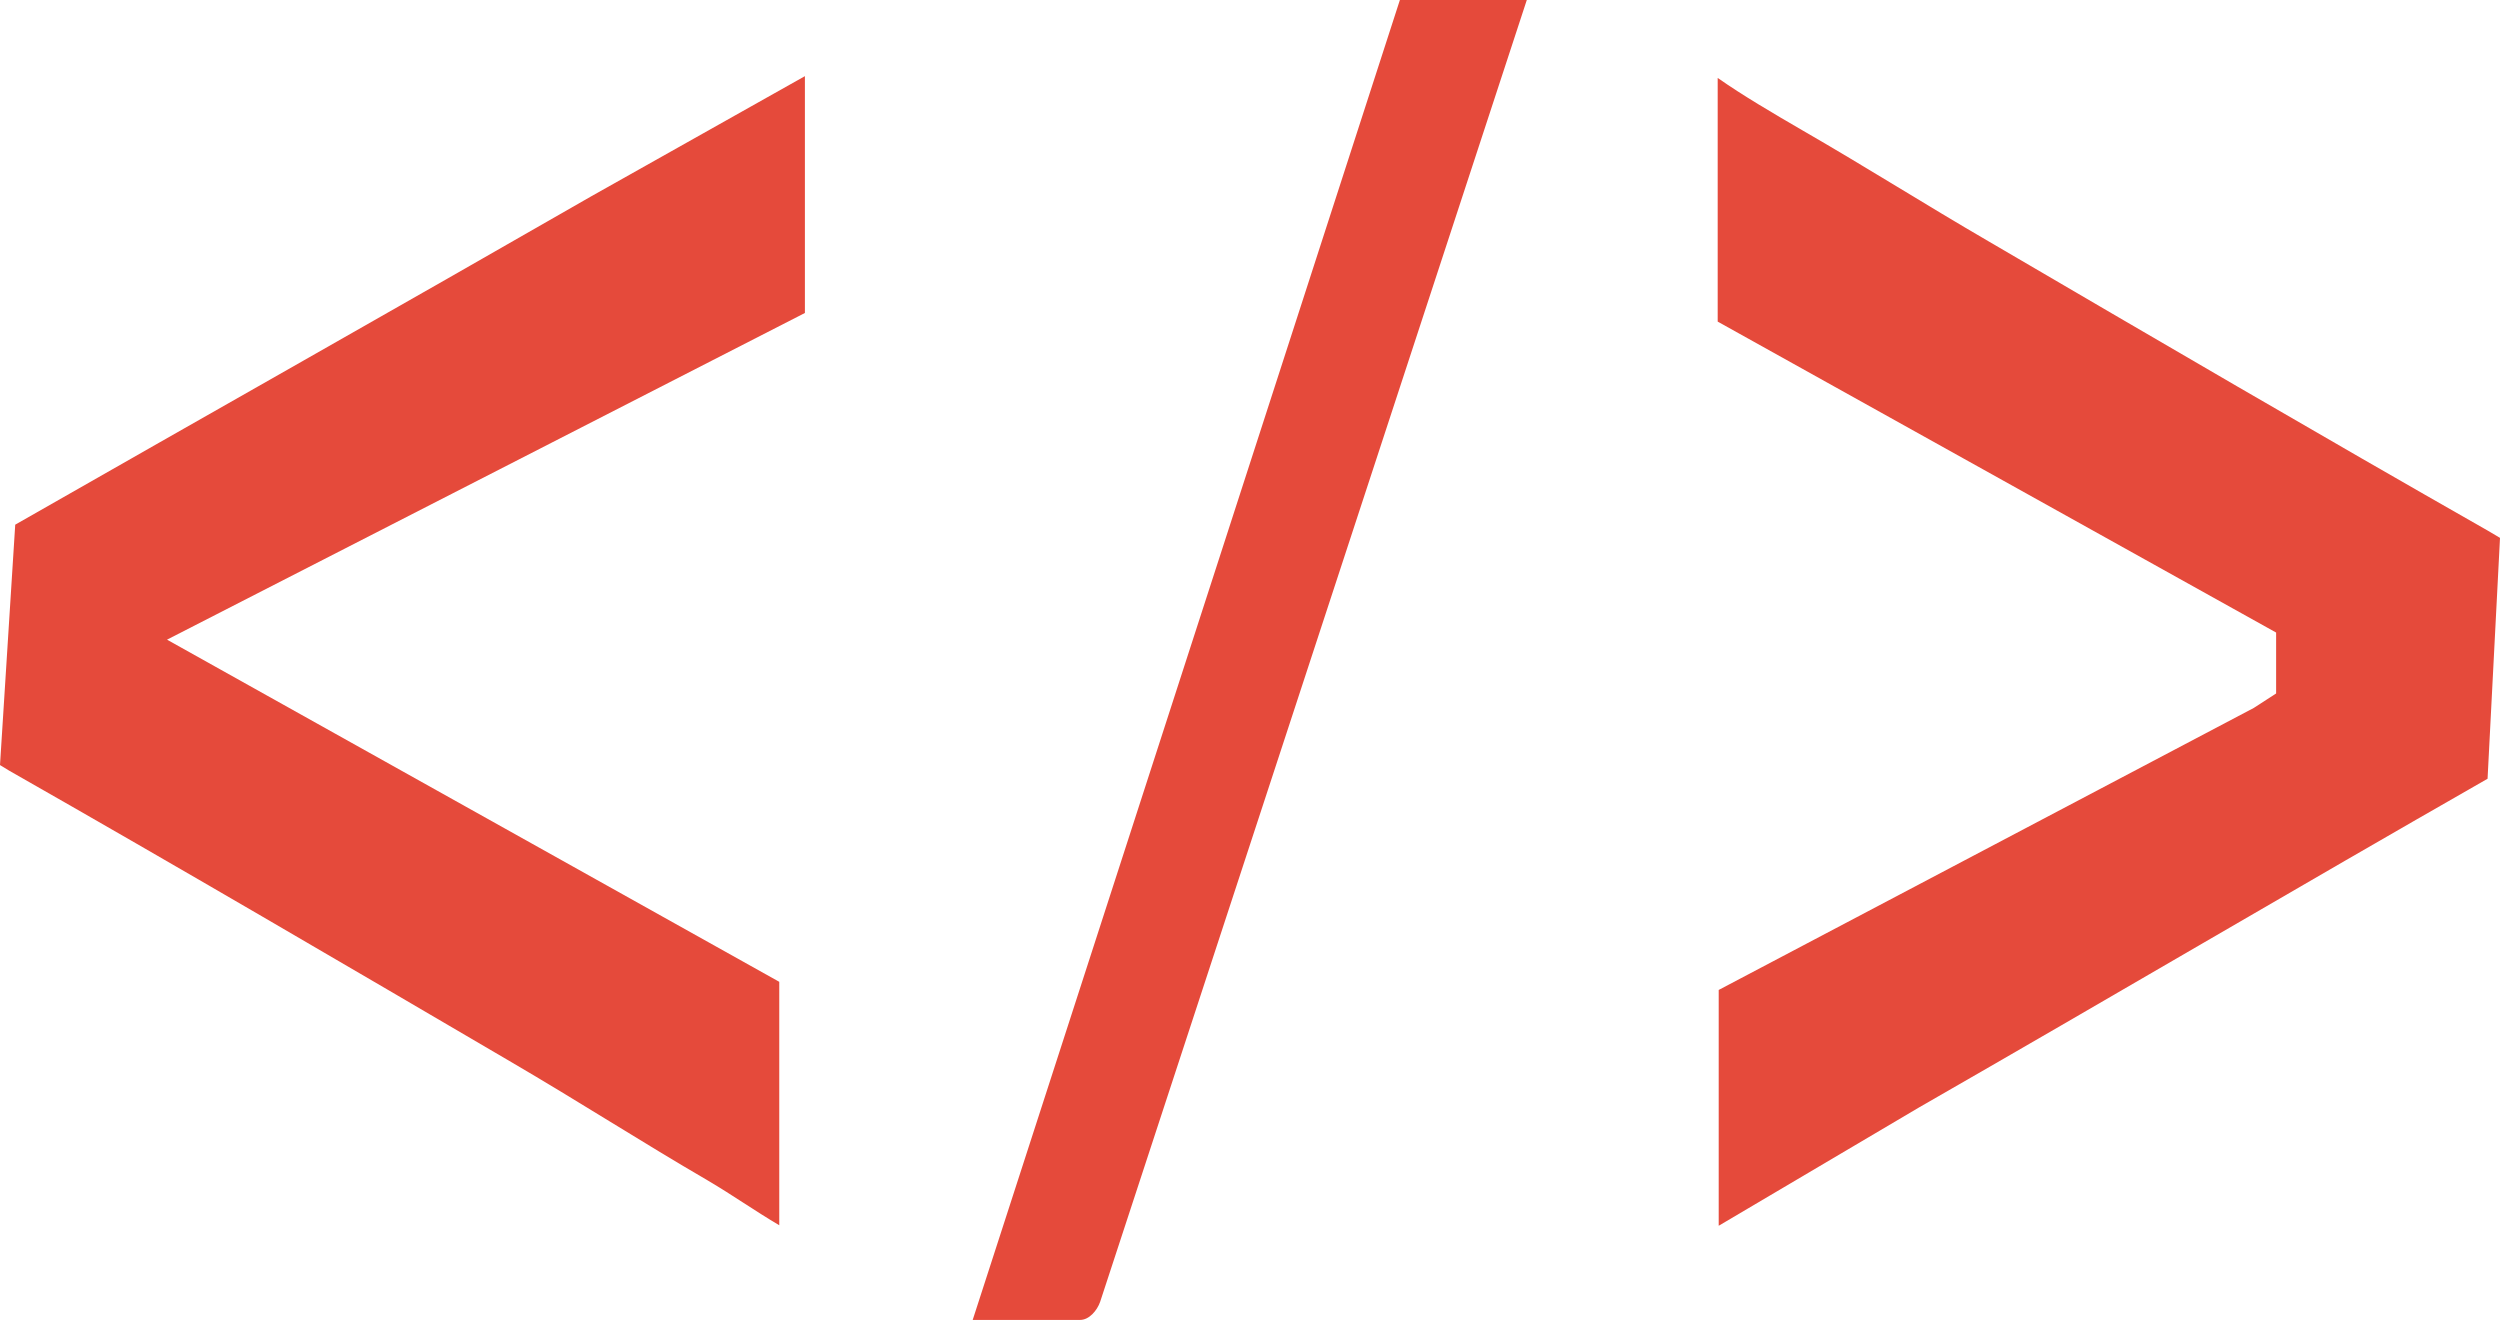
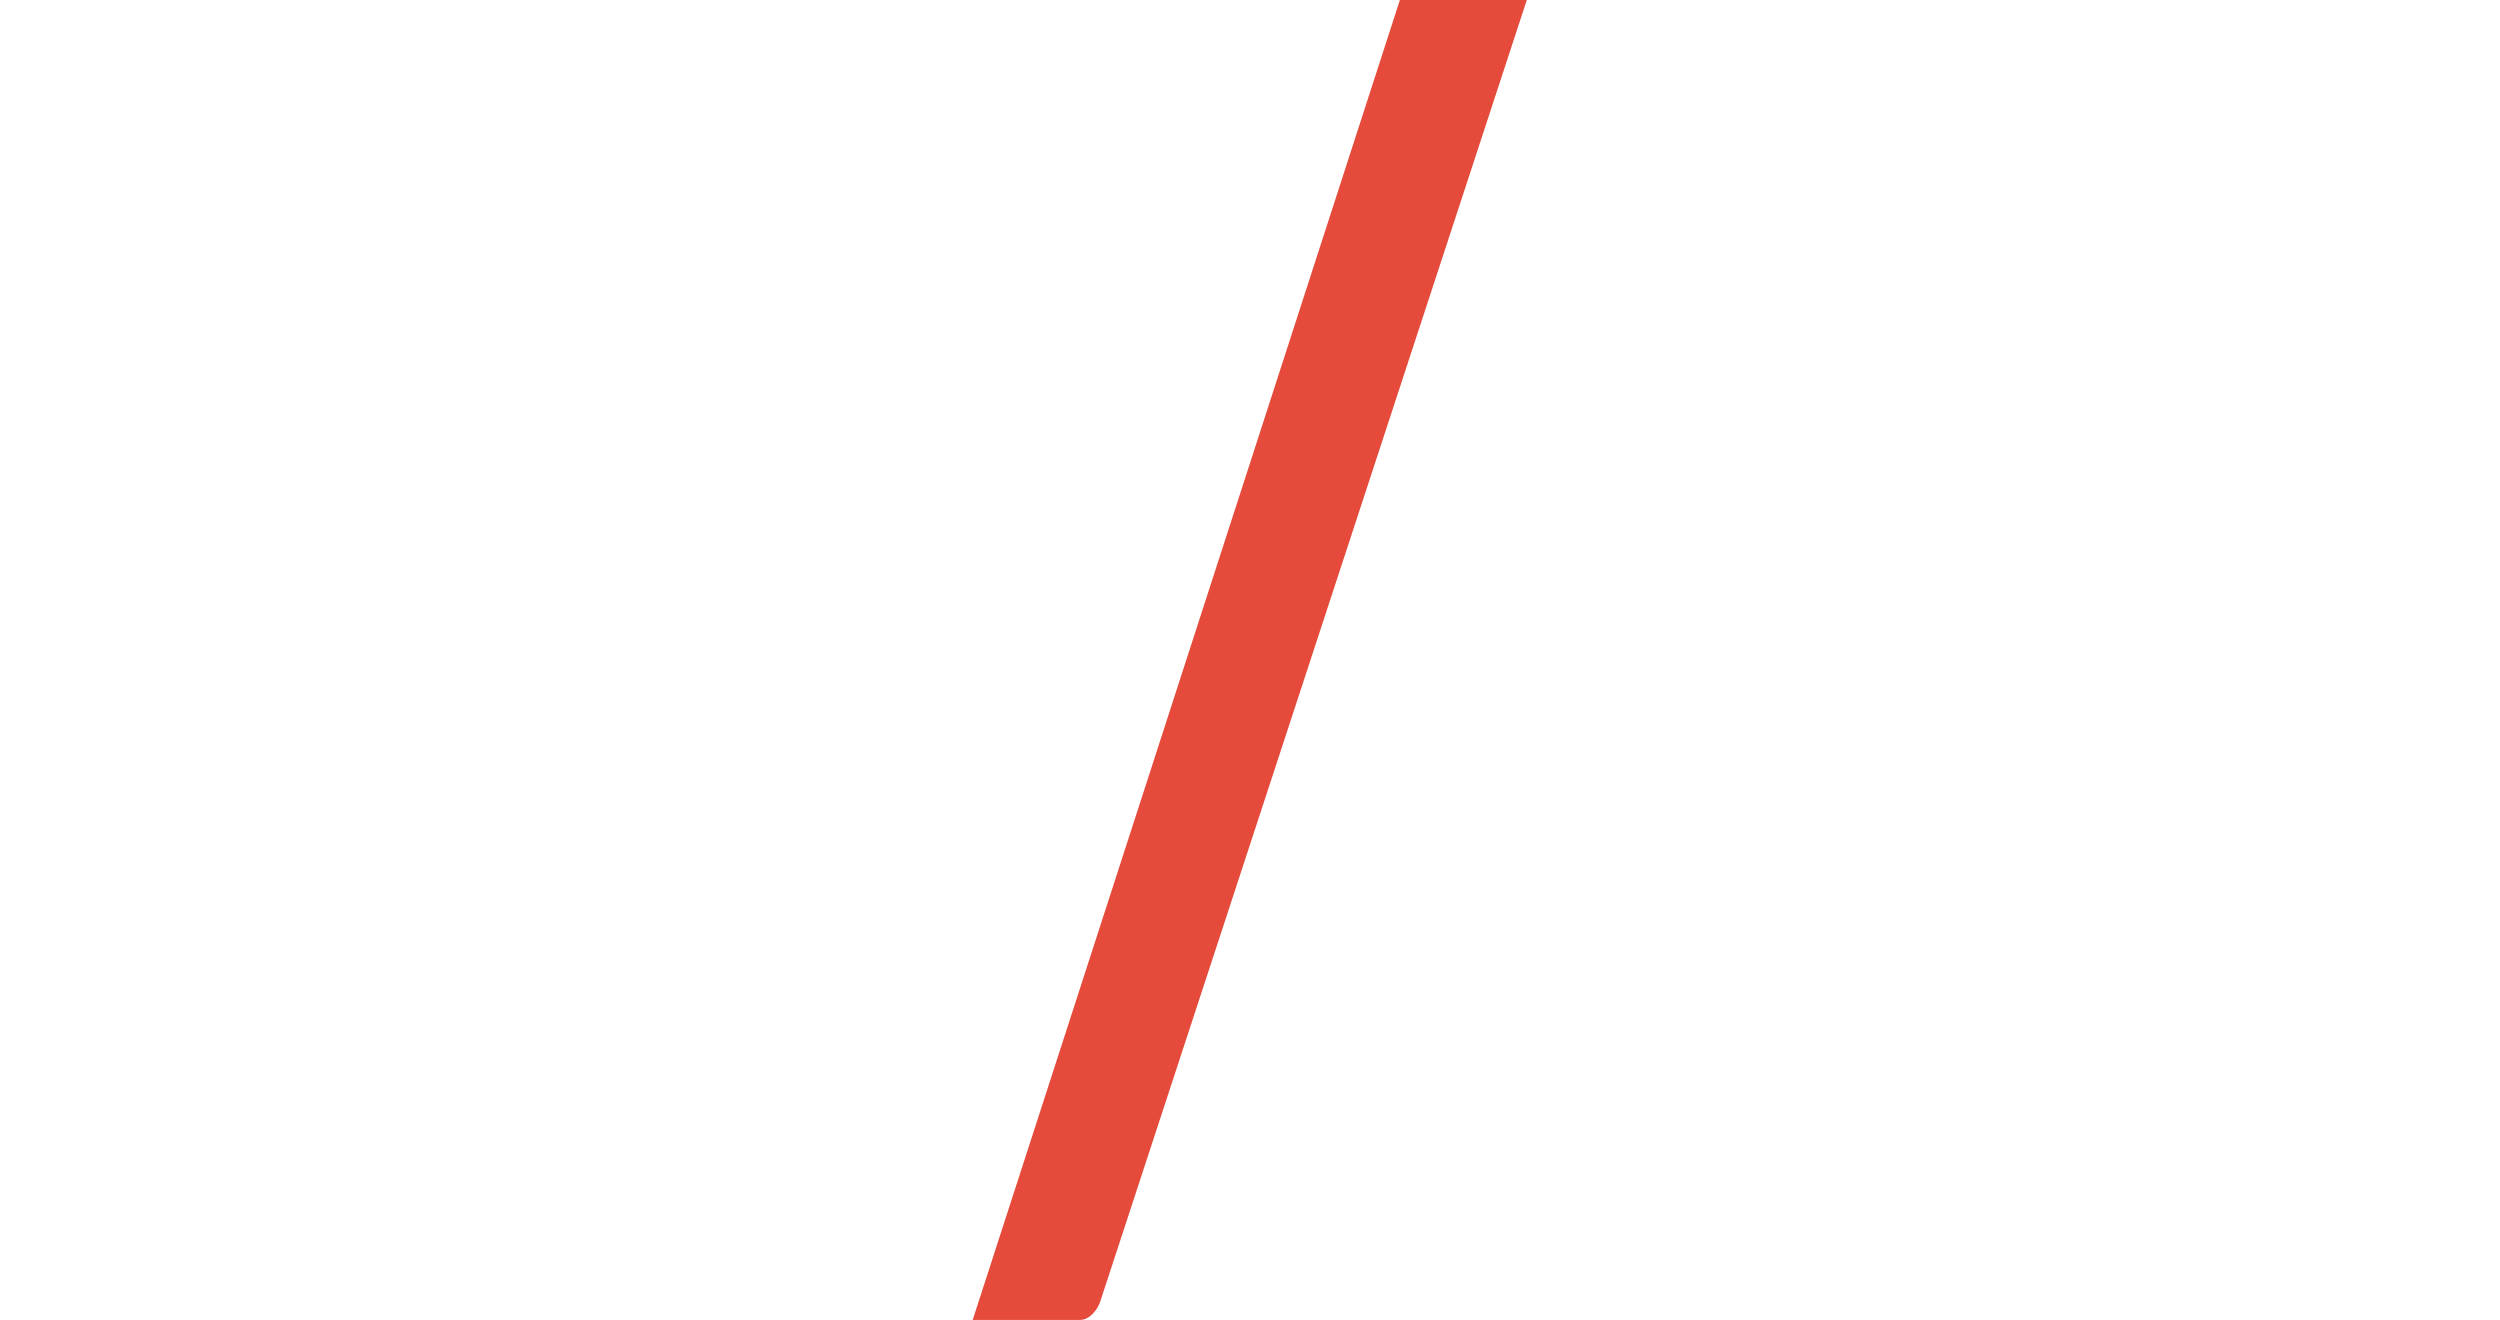
<svg xmlns="http://www.w3.org/2000/svg" id="Layer_2" data-name="Layer 2" viewBox="0 0 98.49 52">
  <defs>
    <style>.cls-1{fill:#e54a3b;}</style>
  </defs>
  <title>InformaticsMatters_FinalIcons</title>
-   <path class="cls-1" d="M31.71,12.33V3L23.3,7.73C15.78,12.05,8.13,16.37.6,20.67L0,30.14l.36.22C7,34.14,13.67,38.05,20.14,41.84c2.67,1.56,5.09,3.12,7.75,4.67,1,.59,1.81,1.17,2.81,1.76V38.68L6.58,25.2Z" />
-   <path class="cls-1" d="M98,30.68l.49-9.49L98,20.9c-6.57-3.74-13.21-7.62-19.62-11.37C75.85,8.06,73.55,6.6,71,5.13c-1.17-.68-2.33-1.36-3.33-2.06v9.6l22,12.25v2.4l-.88.57L67.71,39v9.29l7.89-4.66C83.13,39.31,90.44,35,98,30.68Z" />
  <path class="cls-1" d="M42.55,52c.36,0,.67-.37.79-.71L60.15,0h-5L38.32,52Z" />
</svg>